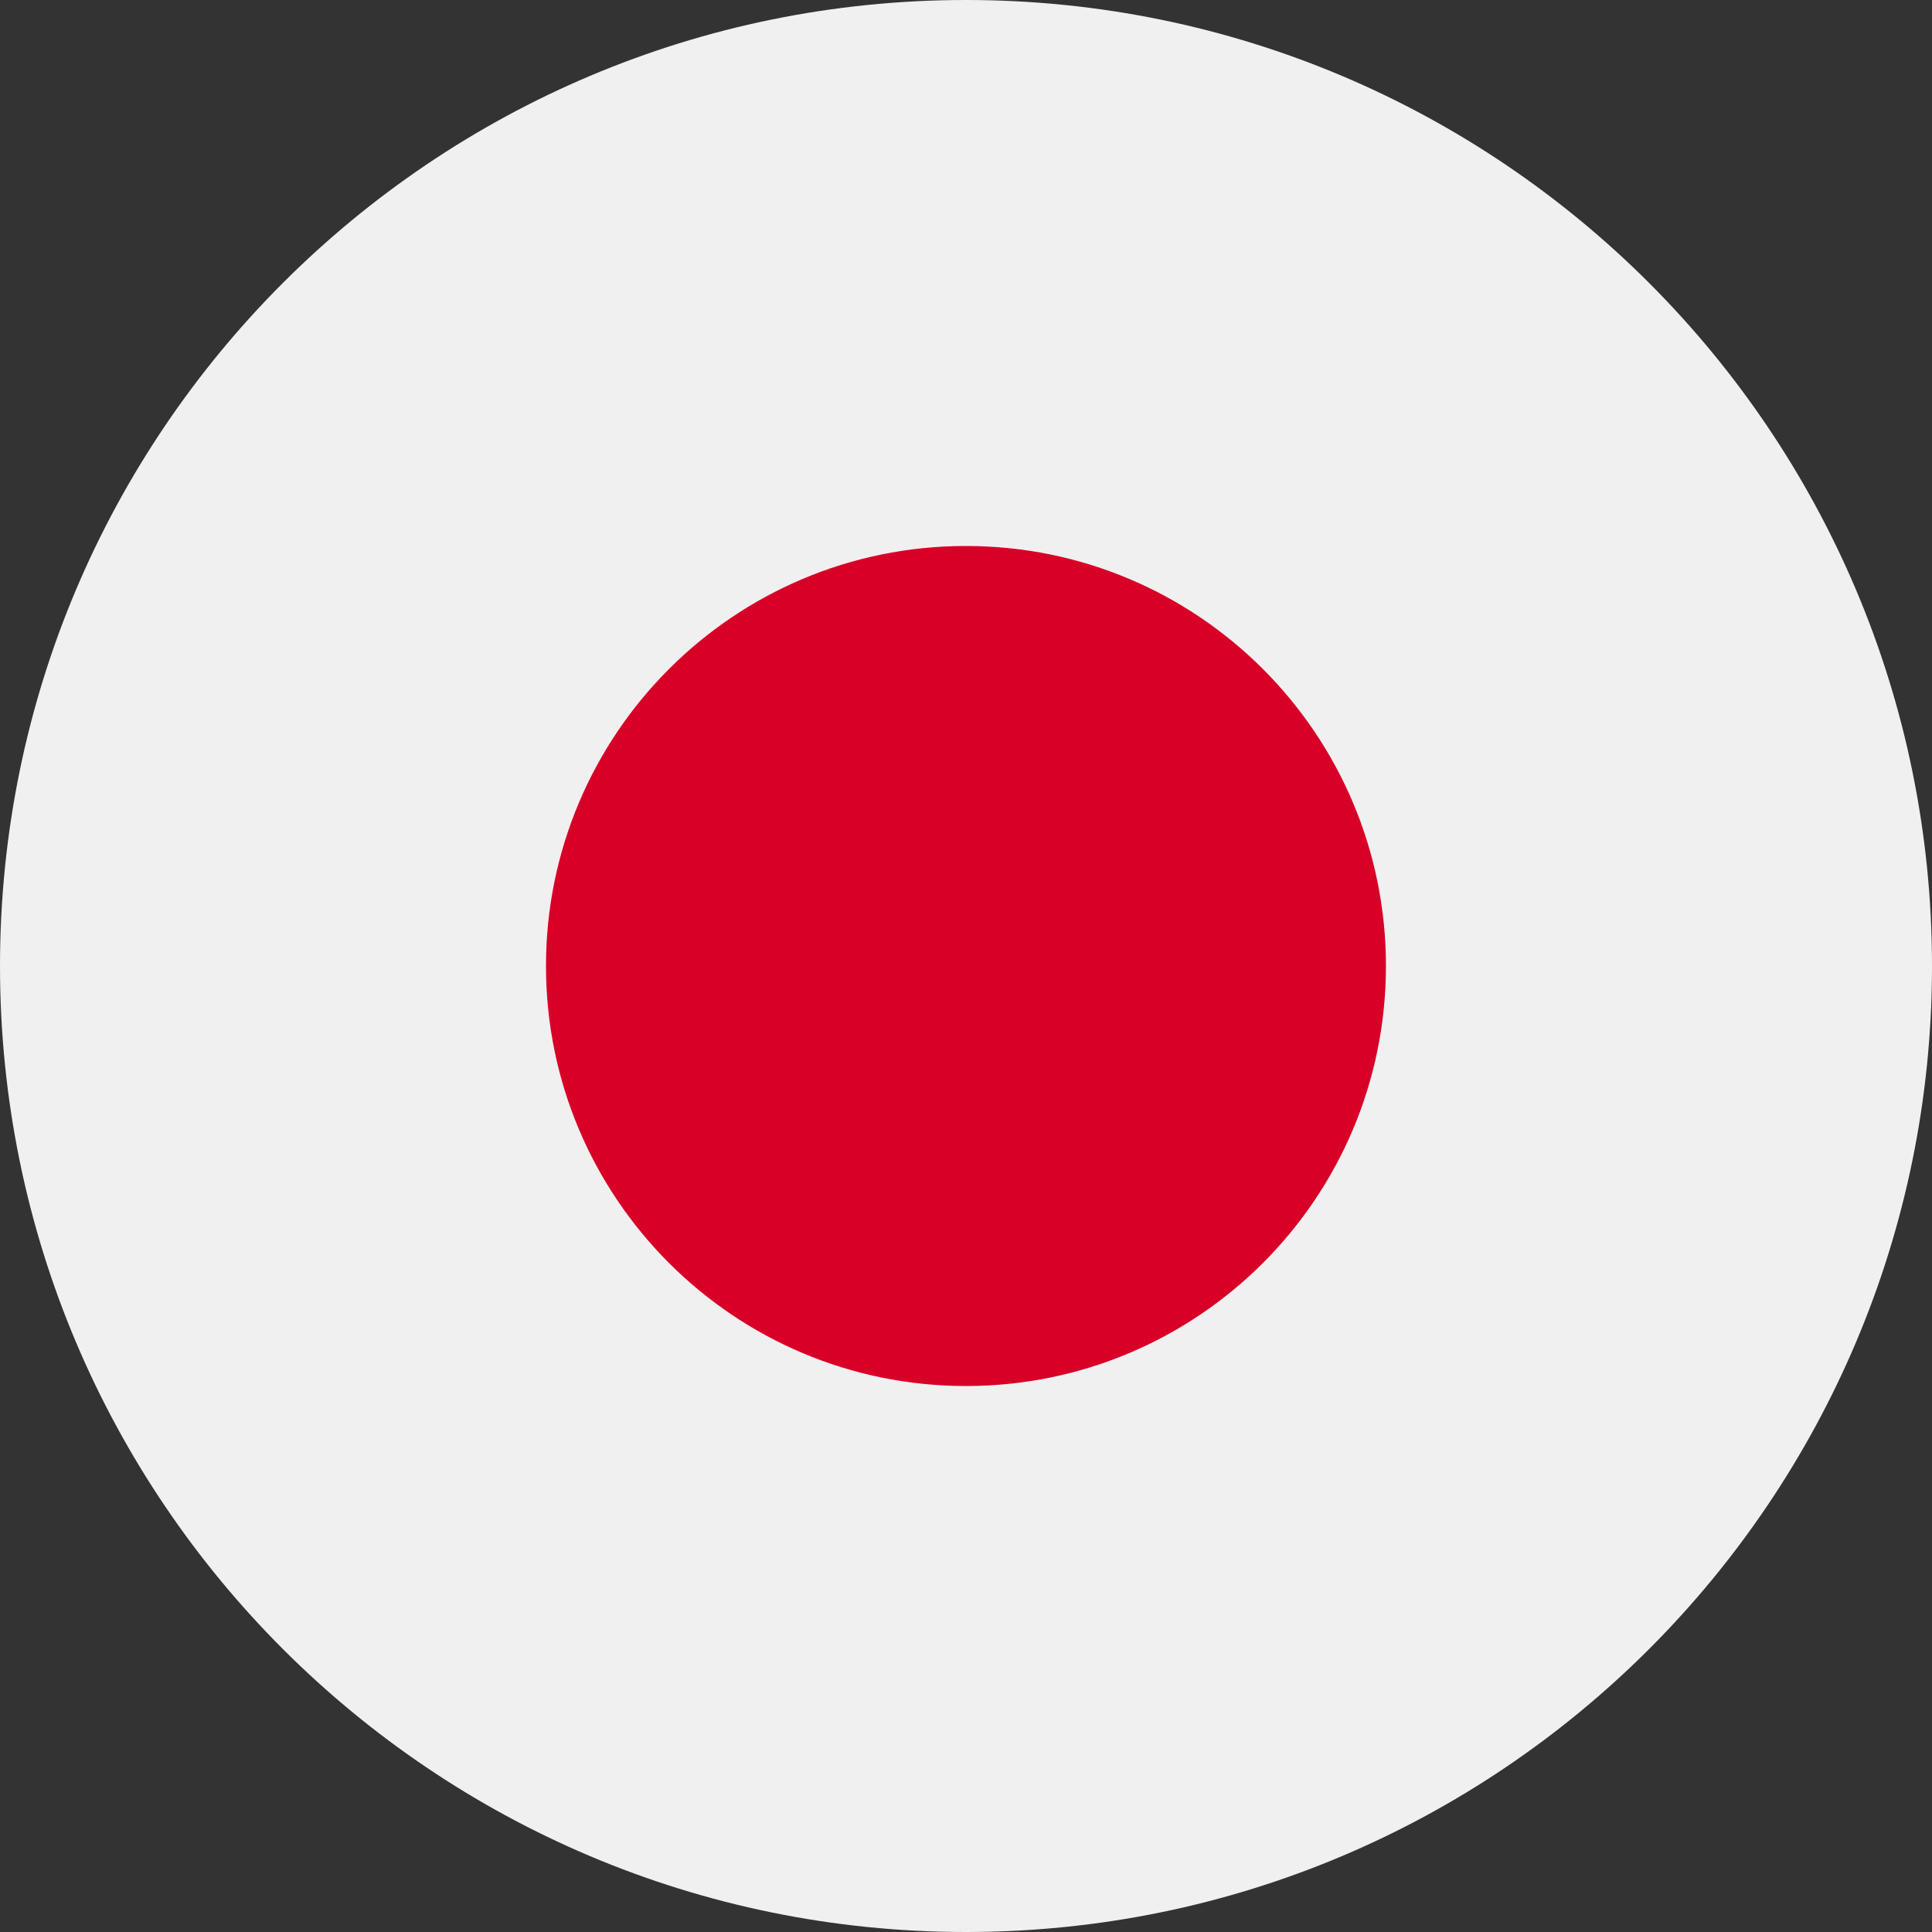
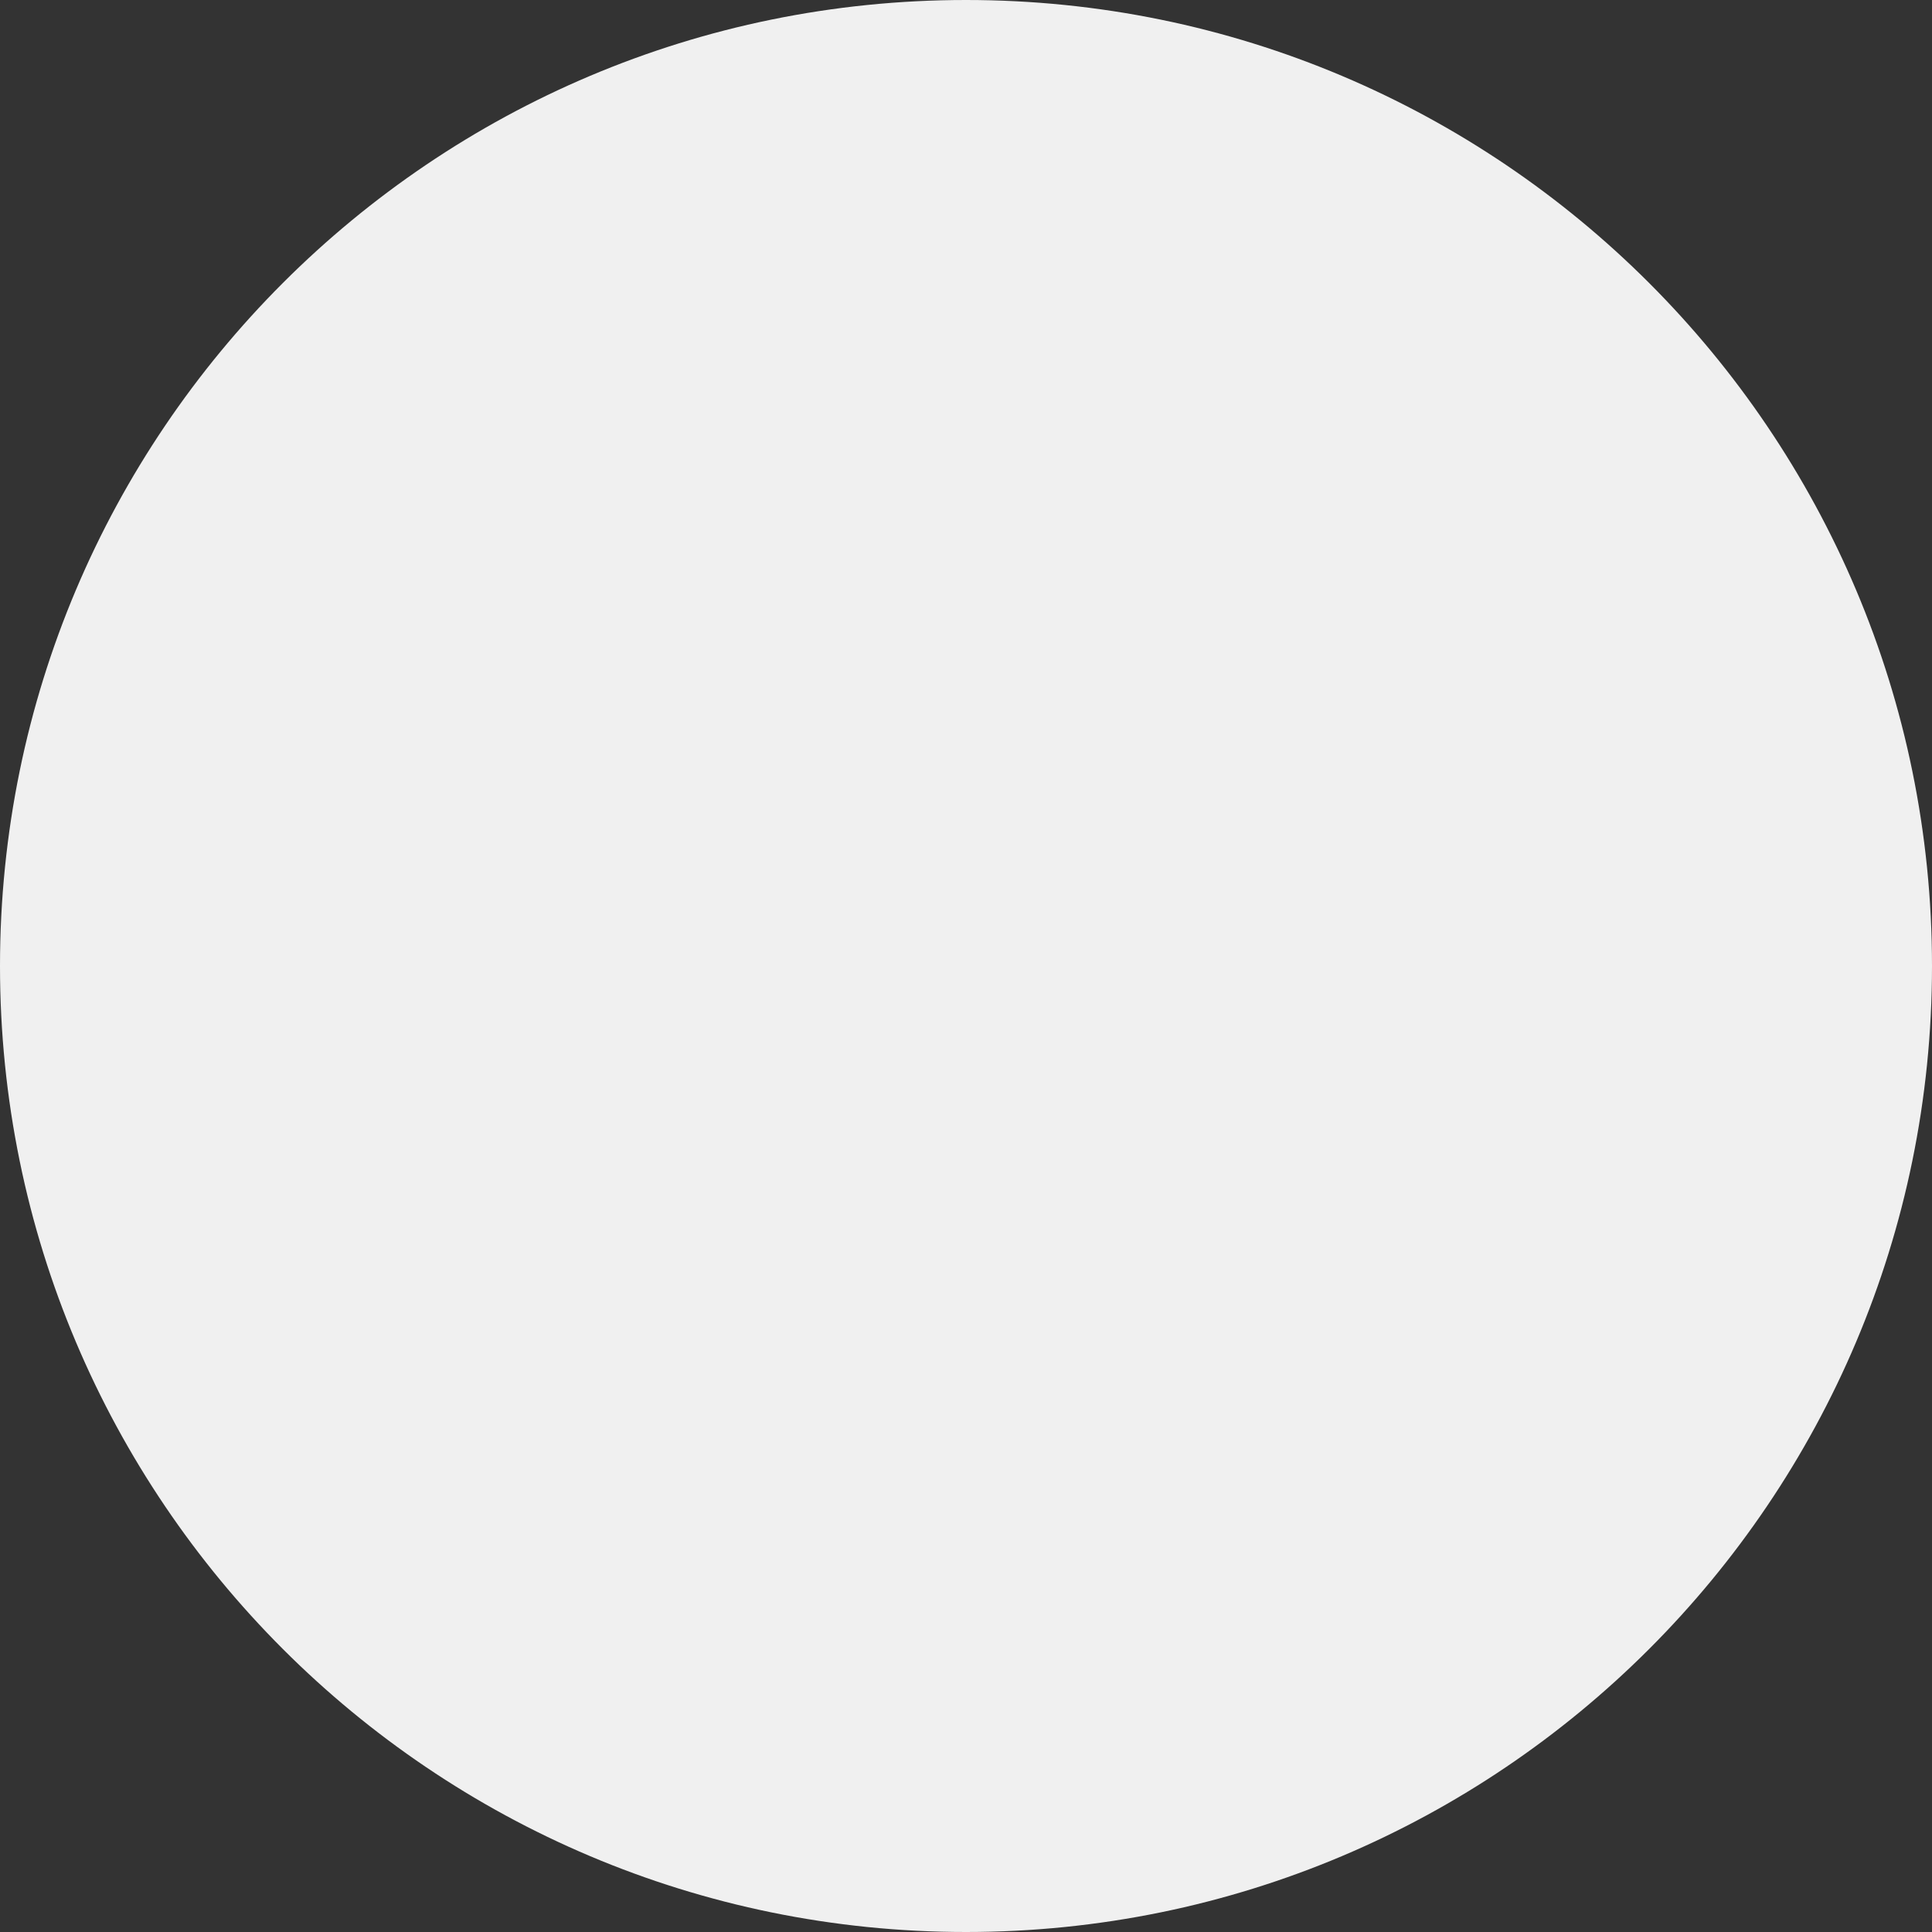
<svg xmlns="http://www.w3.org/2000/svg" width="25" height="25" viewBox="0 0 25 25" fill="none">
  <rect x="0" y="0" width="25" height="25" fill="#333333" stroke="none" />
  <path d="M12.5 25C19.404 25 25 19.404 25 12.5C25 5.596 19.404 0 12.5 0C5.596 0 0 5.596 0 12.5C0 19.404 5.596 25 12.5 25Z" fill="#F0F0F0" />
-   <path d="M12.499 17.935C15.501 17.935 17.934 15.502 17.934 12.5C17.934 9.499 15.501 7.065 12.499 7.065C9.498 7.065 7.065 9.499 7.065 12.5C7.065 15.502 9.498 17.935 12.499 17.935Z" fill="#D80027" />
</svg>